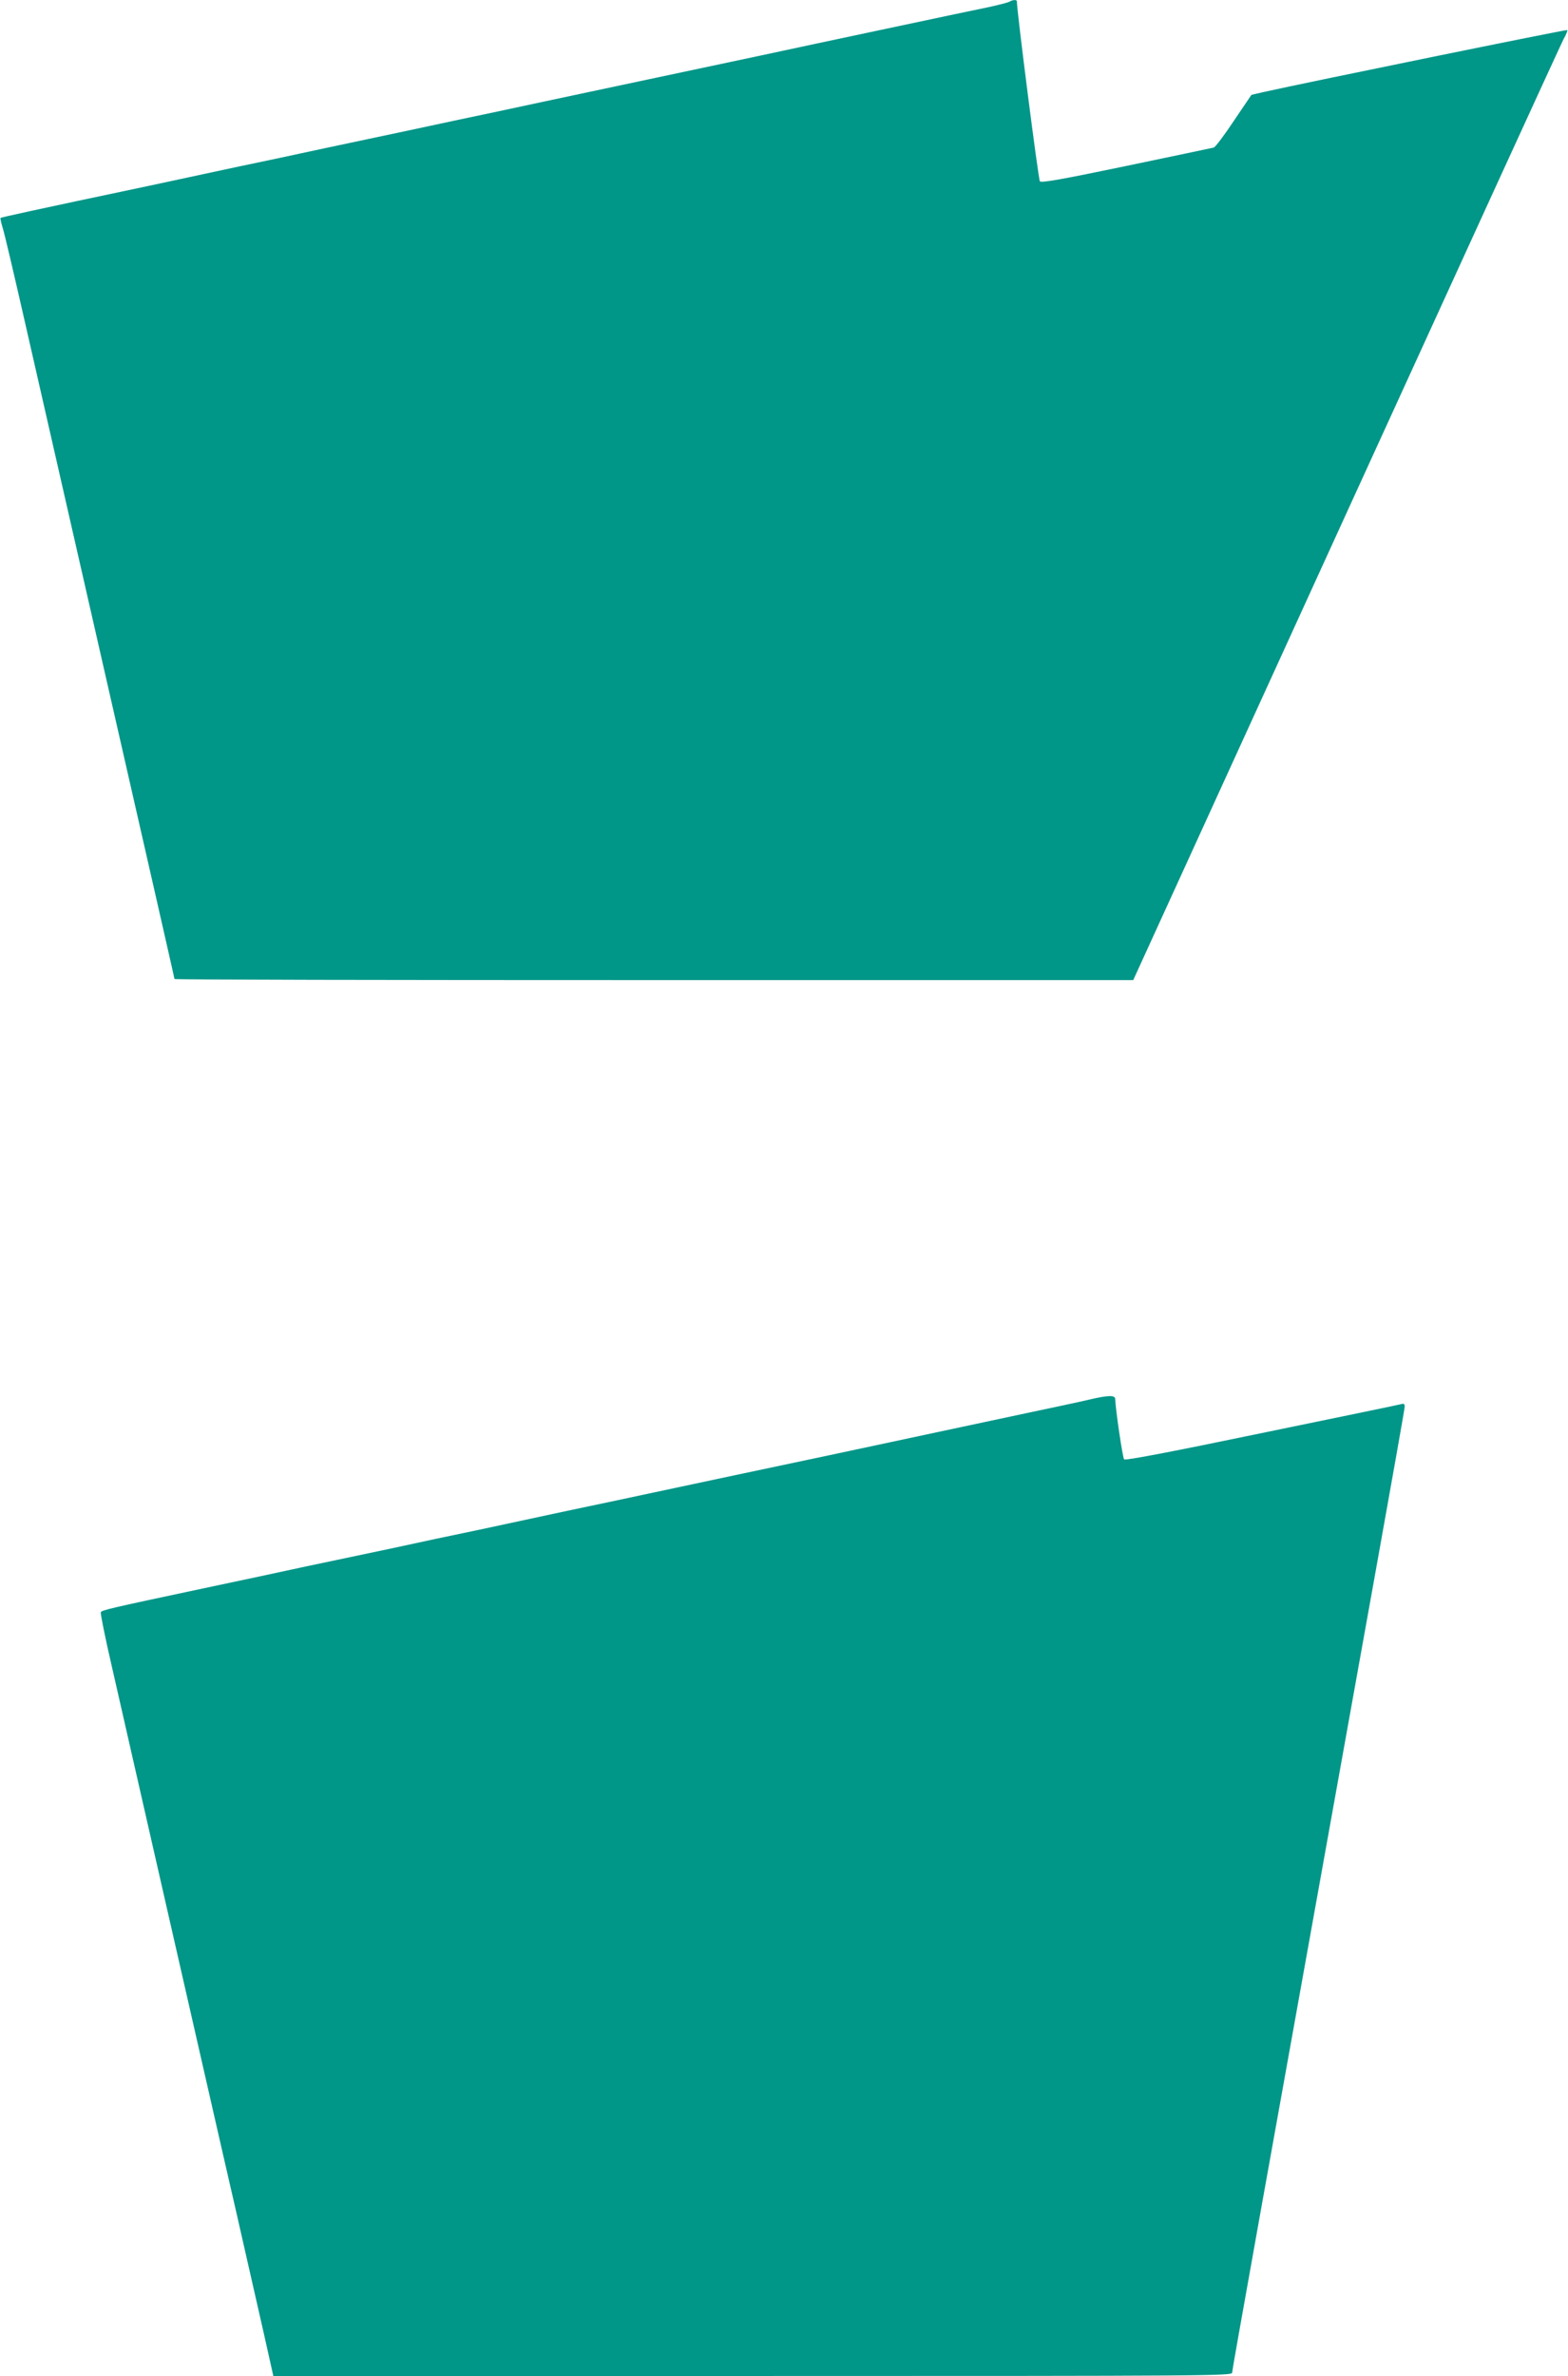
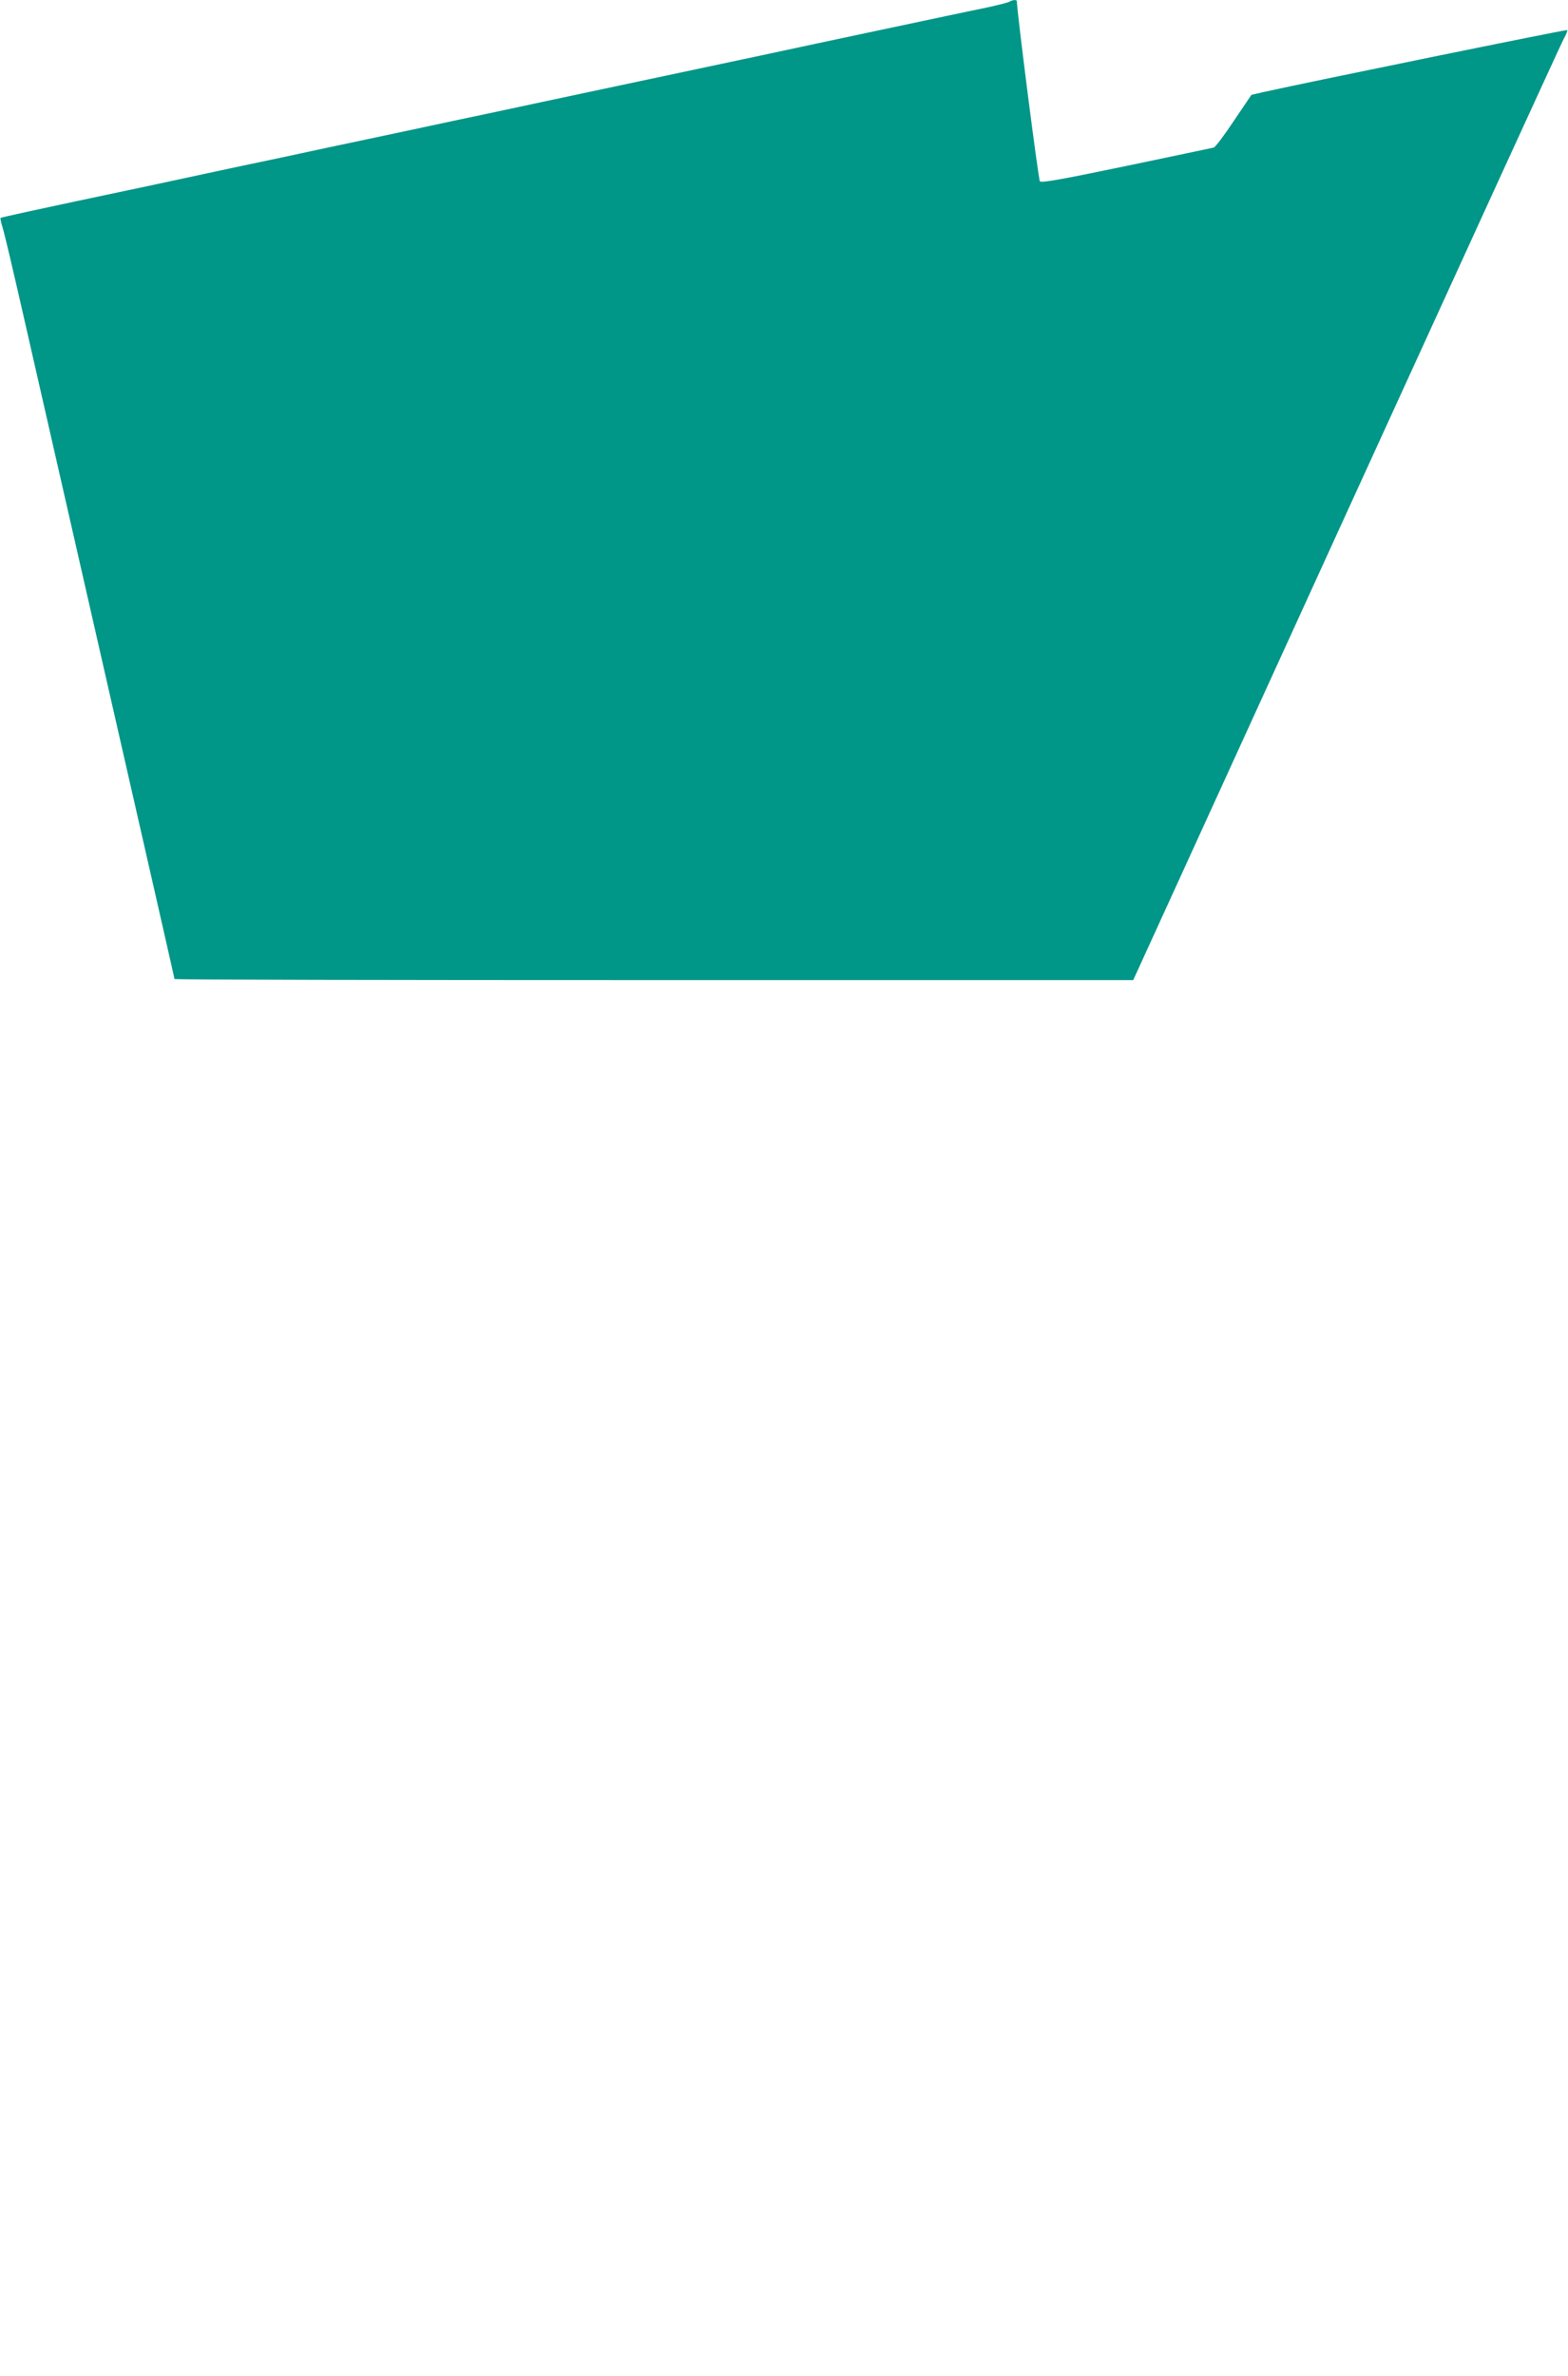
<svg xmlns="http://www.w3.org/2000/svg" version="1.0" width="845pt" height="1280pt" viewBox="0 0 845 1280" preserveAspectRatio="xMidYMid meet">
  <g transform="translate(0,1280) scale(0.1,-0.1)" fill="#009688" stroke="none">
    <path d="M5440 12791 c-8 -5 -60 -18 -115 -30 -55 -11 -300 -63 -545 -115 -245 -52 -551 -117 -680 -145 -221 -47 -354 -75 -942 -200 -131 -28 -344 -73 -473 -101 -129 -27 -341 -72 -470 -100 -129 -27 -340 -72 -467 -99 -128 -28 -340 -73 -470 -100 -131 -28 -345 -74 -475 -102 -640 -135 -797 -170 -800 -173 -2 -2 3 -26 11 -52 9 -27 58 -236 110 -464 52 -228 158 -694 236 -1035 521 -2285 580 -2543 580 -2549 0 -4 1163 -6 2584 -6 l2583 0 1148 2513 c631 1381 1158 2532 1171 2556 14 24 22 46 20 49 -4 4 -1376 -276 -1637 -334 l-65 -15 -94 -139 c-51 -77 -100 -142 -109 -145 -9 -2 -221 -47 -471 -99 -350 -73 -458 -92 -466 -83 -8 9 -125 923 -124 970 0 9 -21 9 -40 -2z" />
-     <path d="M5870 5260 c-41 -10 -183 -40 -315 -68 -219 -47 -434 -92 -1092 -233 -366 -77 -689 -146 -938 -199 -126 -27 -337 -72 -467 -99 -131 -28 -345 -74 -475 -102 -131 -27 -343 -72 -470 -100 -128 -27 -338 -71 -465 -98 -128 -28 -372 -80 -543 -116 -517 -110 -557 -119 -562 -131 -2 -7 23 -133 57 -280 34 -148 90 -395 125 -549 35 -154 116 -509 180 -790 64 -280 152 -665 195 -855 43 -190 122 -534 175 -765 52 -231 119 -522 147 -647 l51 -228 2584 0 c2483 0 2583 1 2583 18 0 16 172 973 775 4326 85 473 155 868 155 878 0 14 -5 18 -17 14 -10 -3 -348 -73 -752 -156 -481 -100 -736 -149 -743 -142 -8 8 -47 273 -48 325 0 22 -38 21 -140 -3z" />
  </g>
</svg>